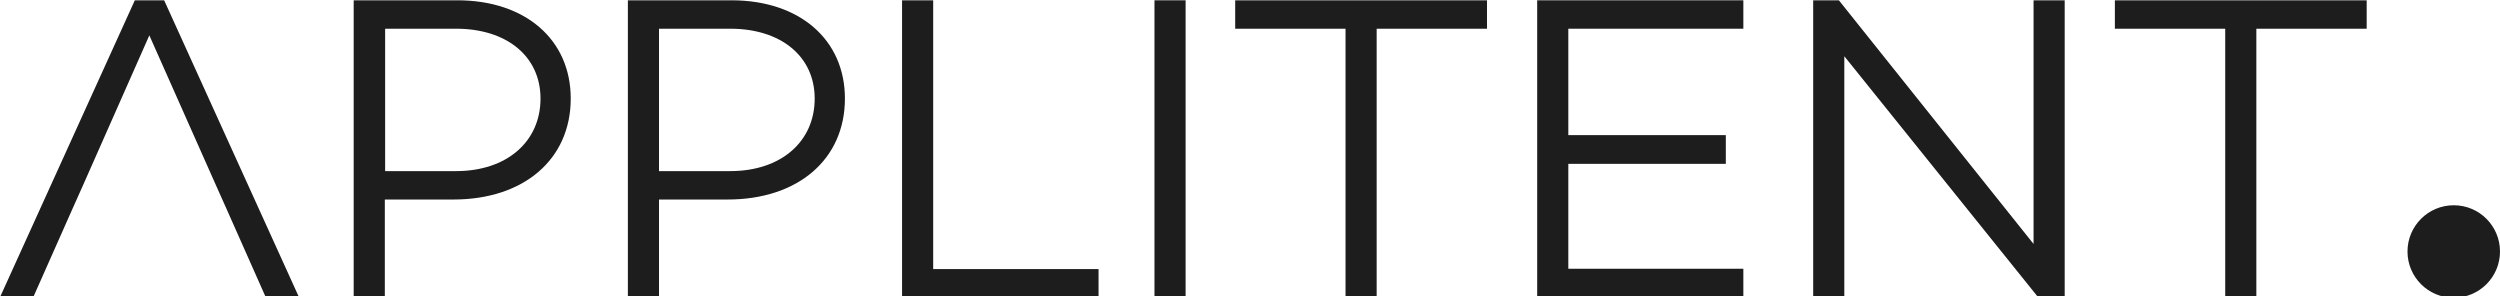
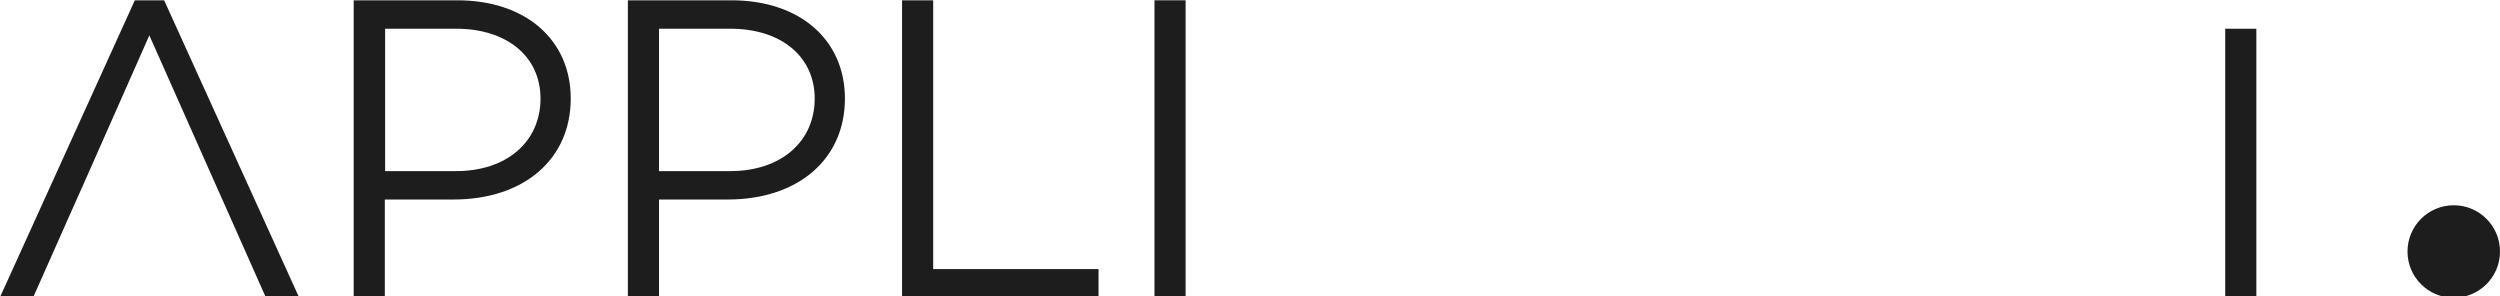
<svg xmlns="http://www.w3.org/2000/svg" version="1.1" id="Layer_1" x="0px" y="0px" viewBox="0 0 827 98" style="enable-background:new 0 0 827 98;" xml:space="preserve">
  <style type="text/css">
	.st0{fill:#1D1D1D;}
	.st1{fill:#FFFFFF;}
</style>
  <g>
    <g>
      <path class="st0" d="M71,60.3L49.4,11.7L27.9,60.3l-4.2,9.4L11,98.3H0L44.6,0.1h9.7l44.6,98.2h-11L75.2,69.7L71,60.3z" />
      <path class="st0" d="M151.3,0.1c22.5,0,37.5,13,37.5,32.5c0,20.1-15.5,33.4-38.8,33.4h-22.7v32.3h-10.3V0.1H151.3z M150.9,56.6    c16.7,0,27.9-9.7,27.9-24c0-13.9-11.1-23.1-27.9-23.1h-23.5v47.1H150.9z" />
      <path class="st0" d="M242,0.1c22.5,0,37.5,13,37.5,32.5c0,20.1-15.5,33.4-38.8,33.4H218v32.3h-10.3V0.1H242z M241.6,56.6    c16.7,0,27.9-9.7,27.9-24c0-13.9-11.1-23.1-27.9-23.1H218v47.1H241.6z" />
      <path class="st0" d="M363.4,98.3h-65V0.1h10.3v88.9h54.7V98.3z" />
      <path class="st0" d="M392.2,98.3h-10.3V0.1h10.3V98.3z" />
-       <path class="st0" d="M455.4,9.5v88.8h-10.3V9.5h-36.5V0.1h83.3v9.4H455.4z" />
-       <path class="st0" d="M518.8,44.7h52.1v9.5h-52.1v34.7h57.9v9.4h-68.2V0.1h68.2v9.4h-57.9V44.7z" />
-       <path class="st0" d="M683,98.3h-8.8l-64.1-79.7v79.7h-10.3V0.1h8.5l64.4,80.6V0.1H683V98.3z" />
-       <path class="st0" d="M746.4,9.5v88.8h-10.3V9.5h-36.5V0.1h83.3v9.4H746.4z" />
+       <path class="st0" d="M746.4,9.5v88.8h-10.3V9.5h-36.5V0.1v9.4H746.4z" />
    </g>
    <circle class="st0" cx="811.7" cy="83.2" r="15.3" />
  </g>
</svg>